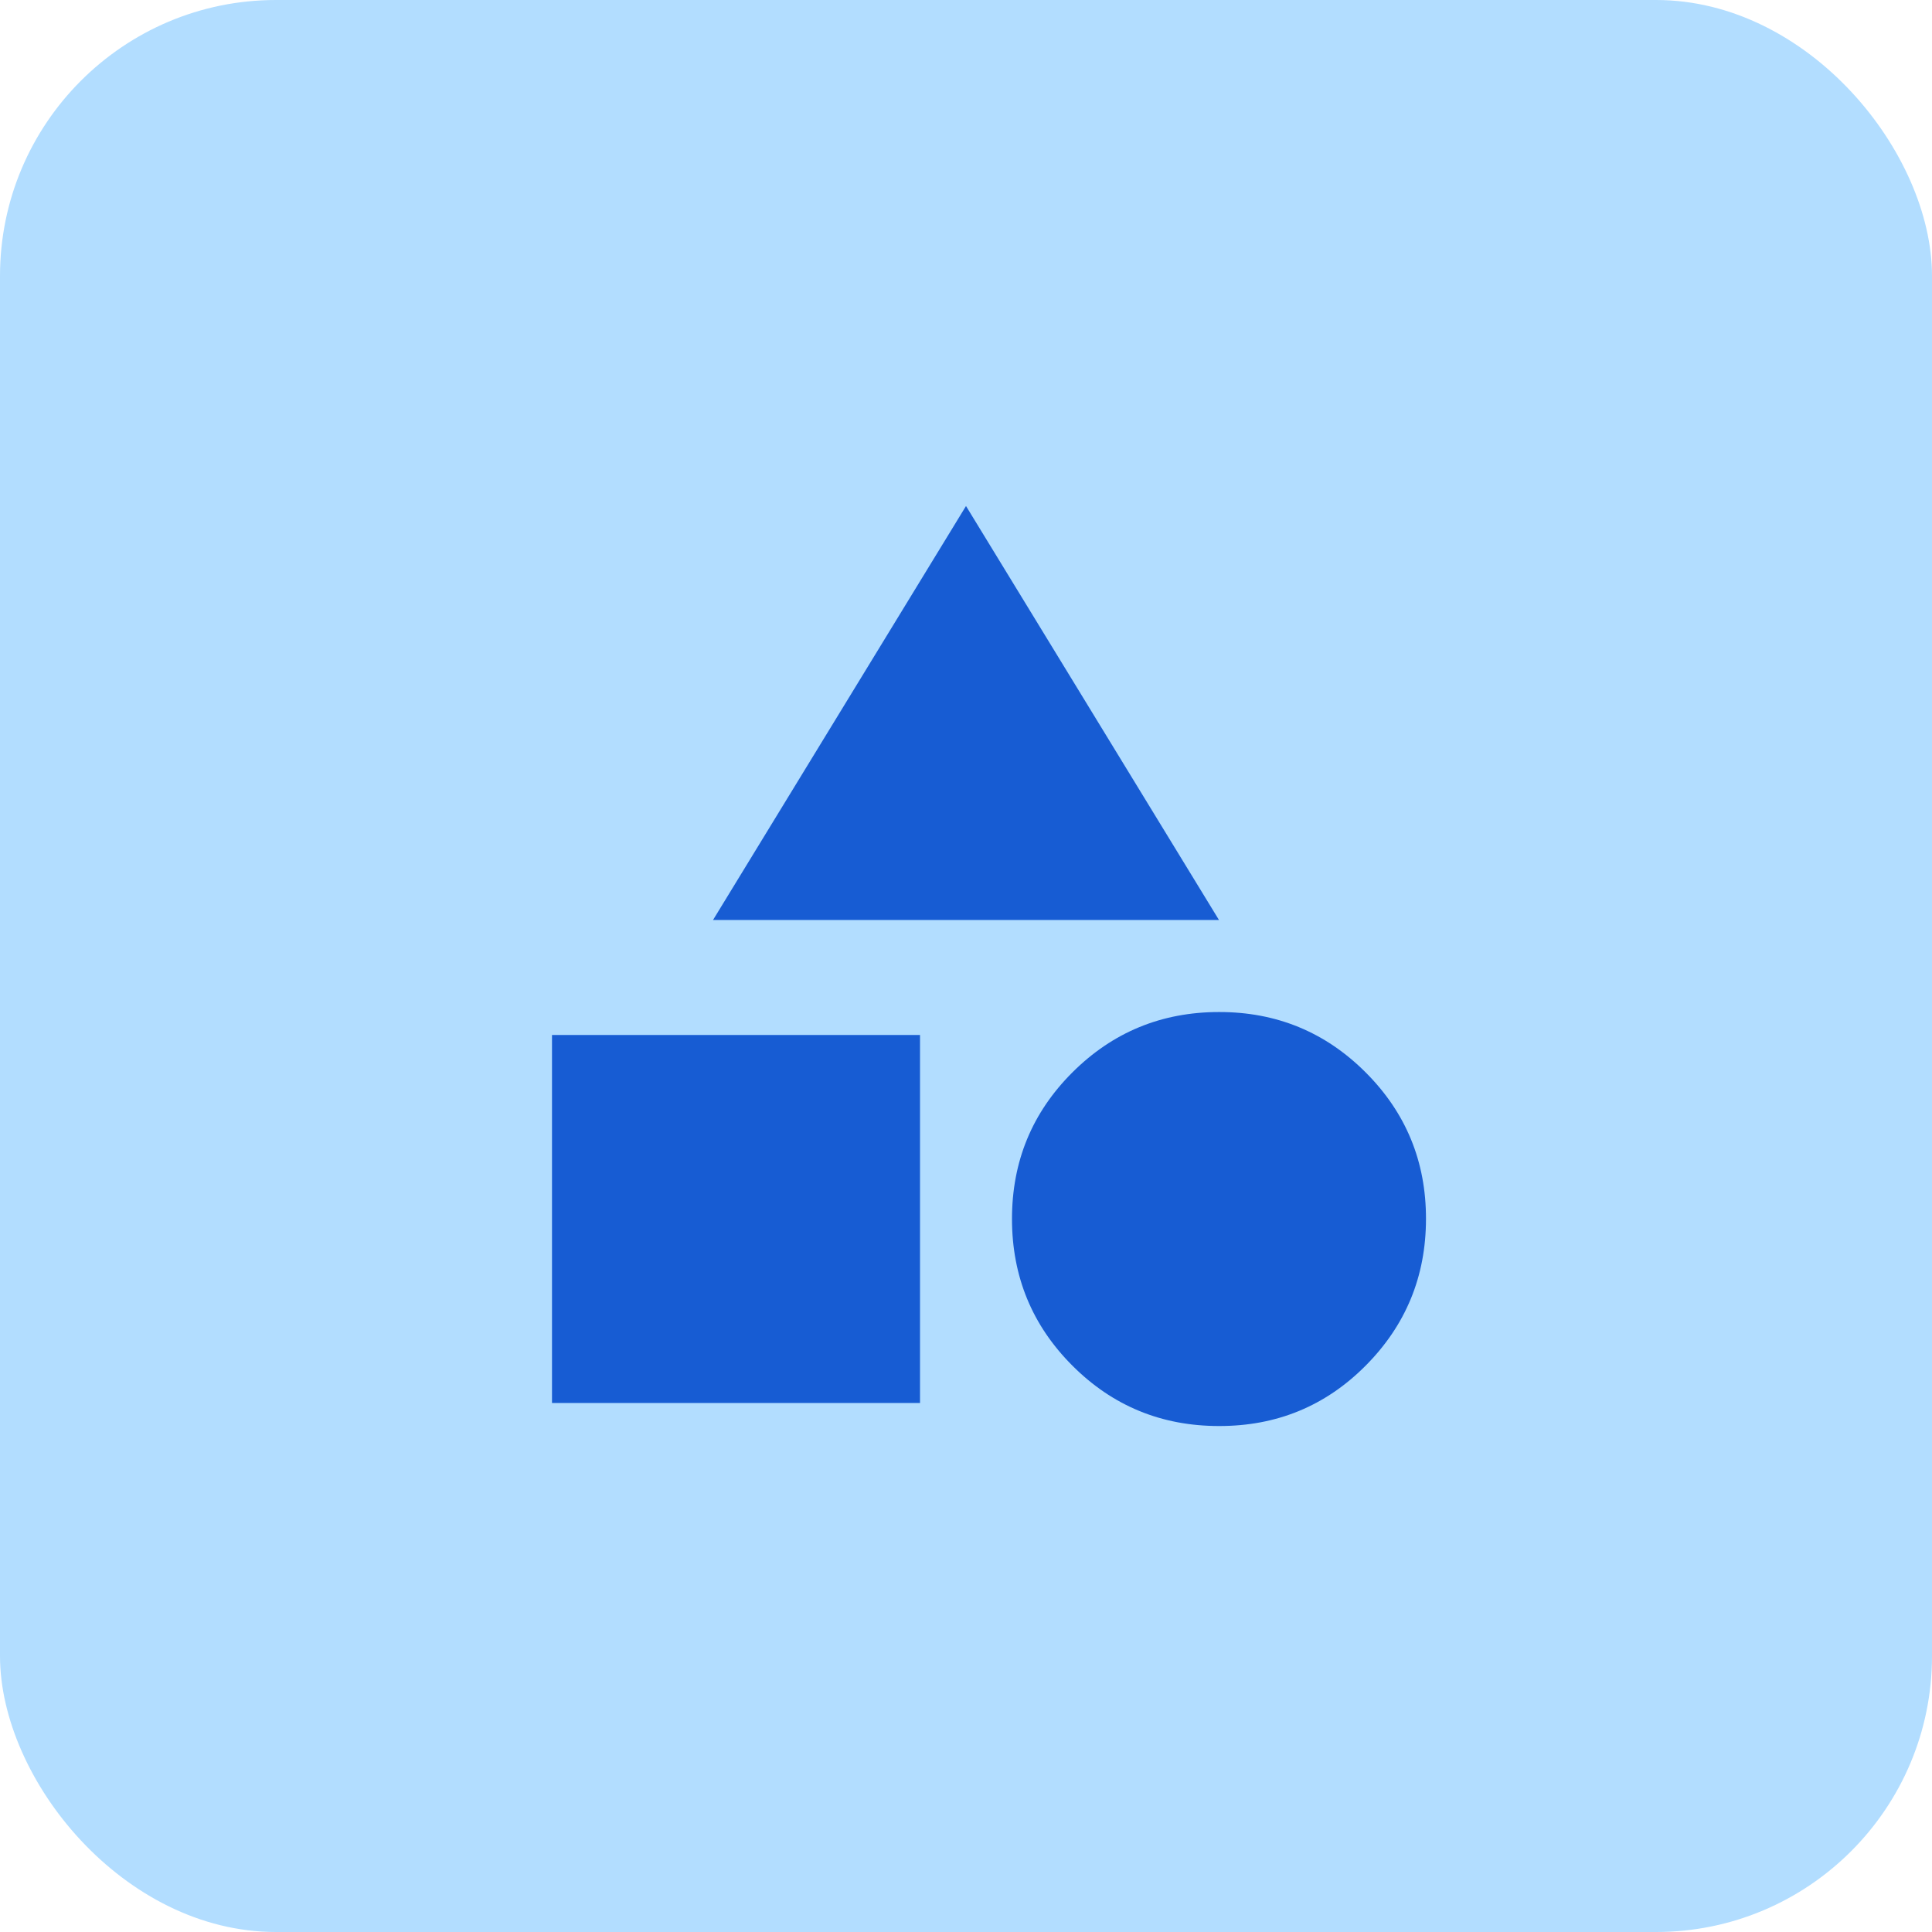
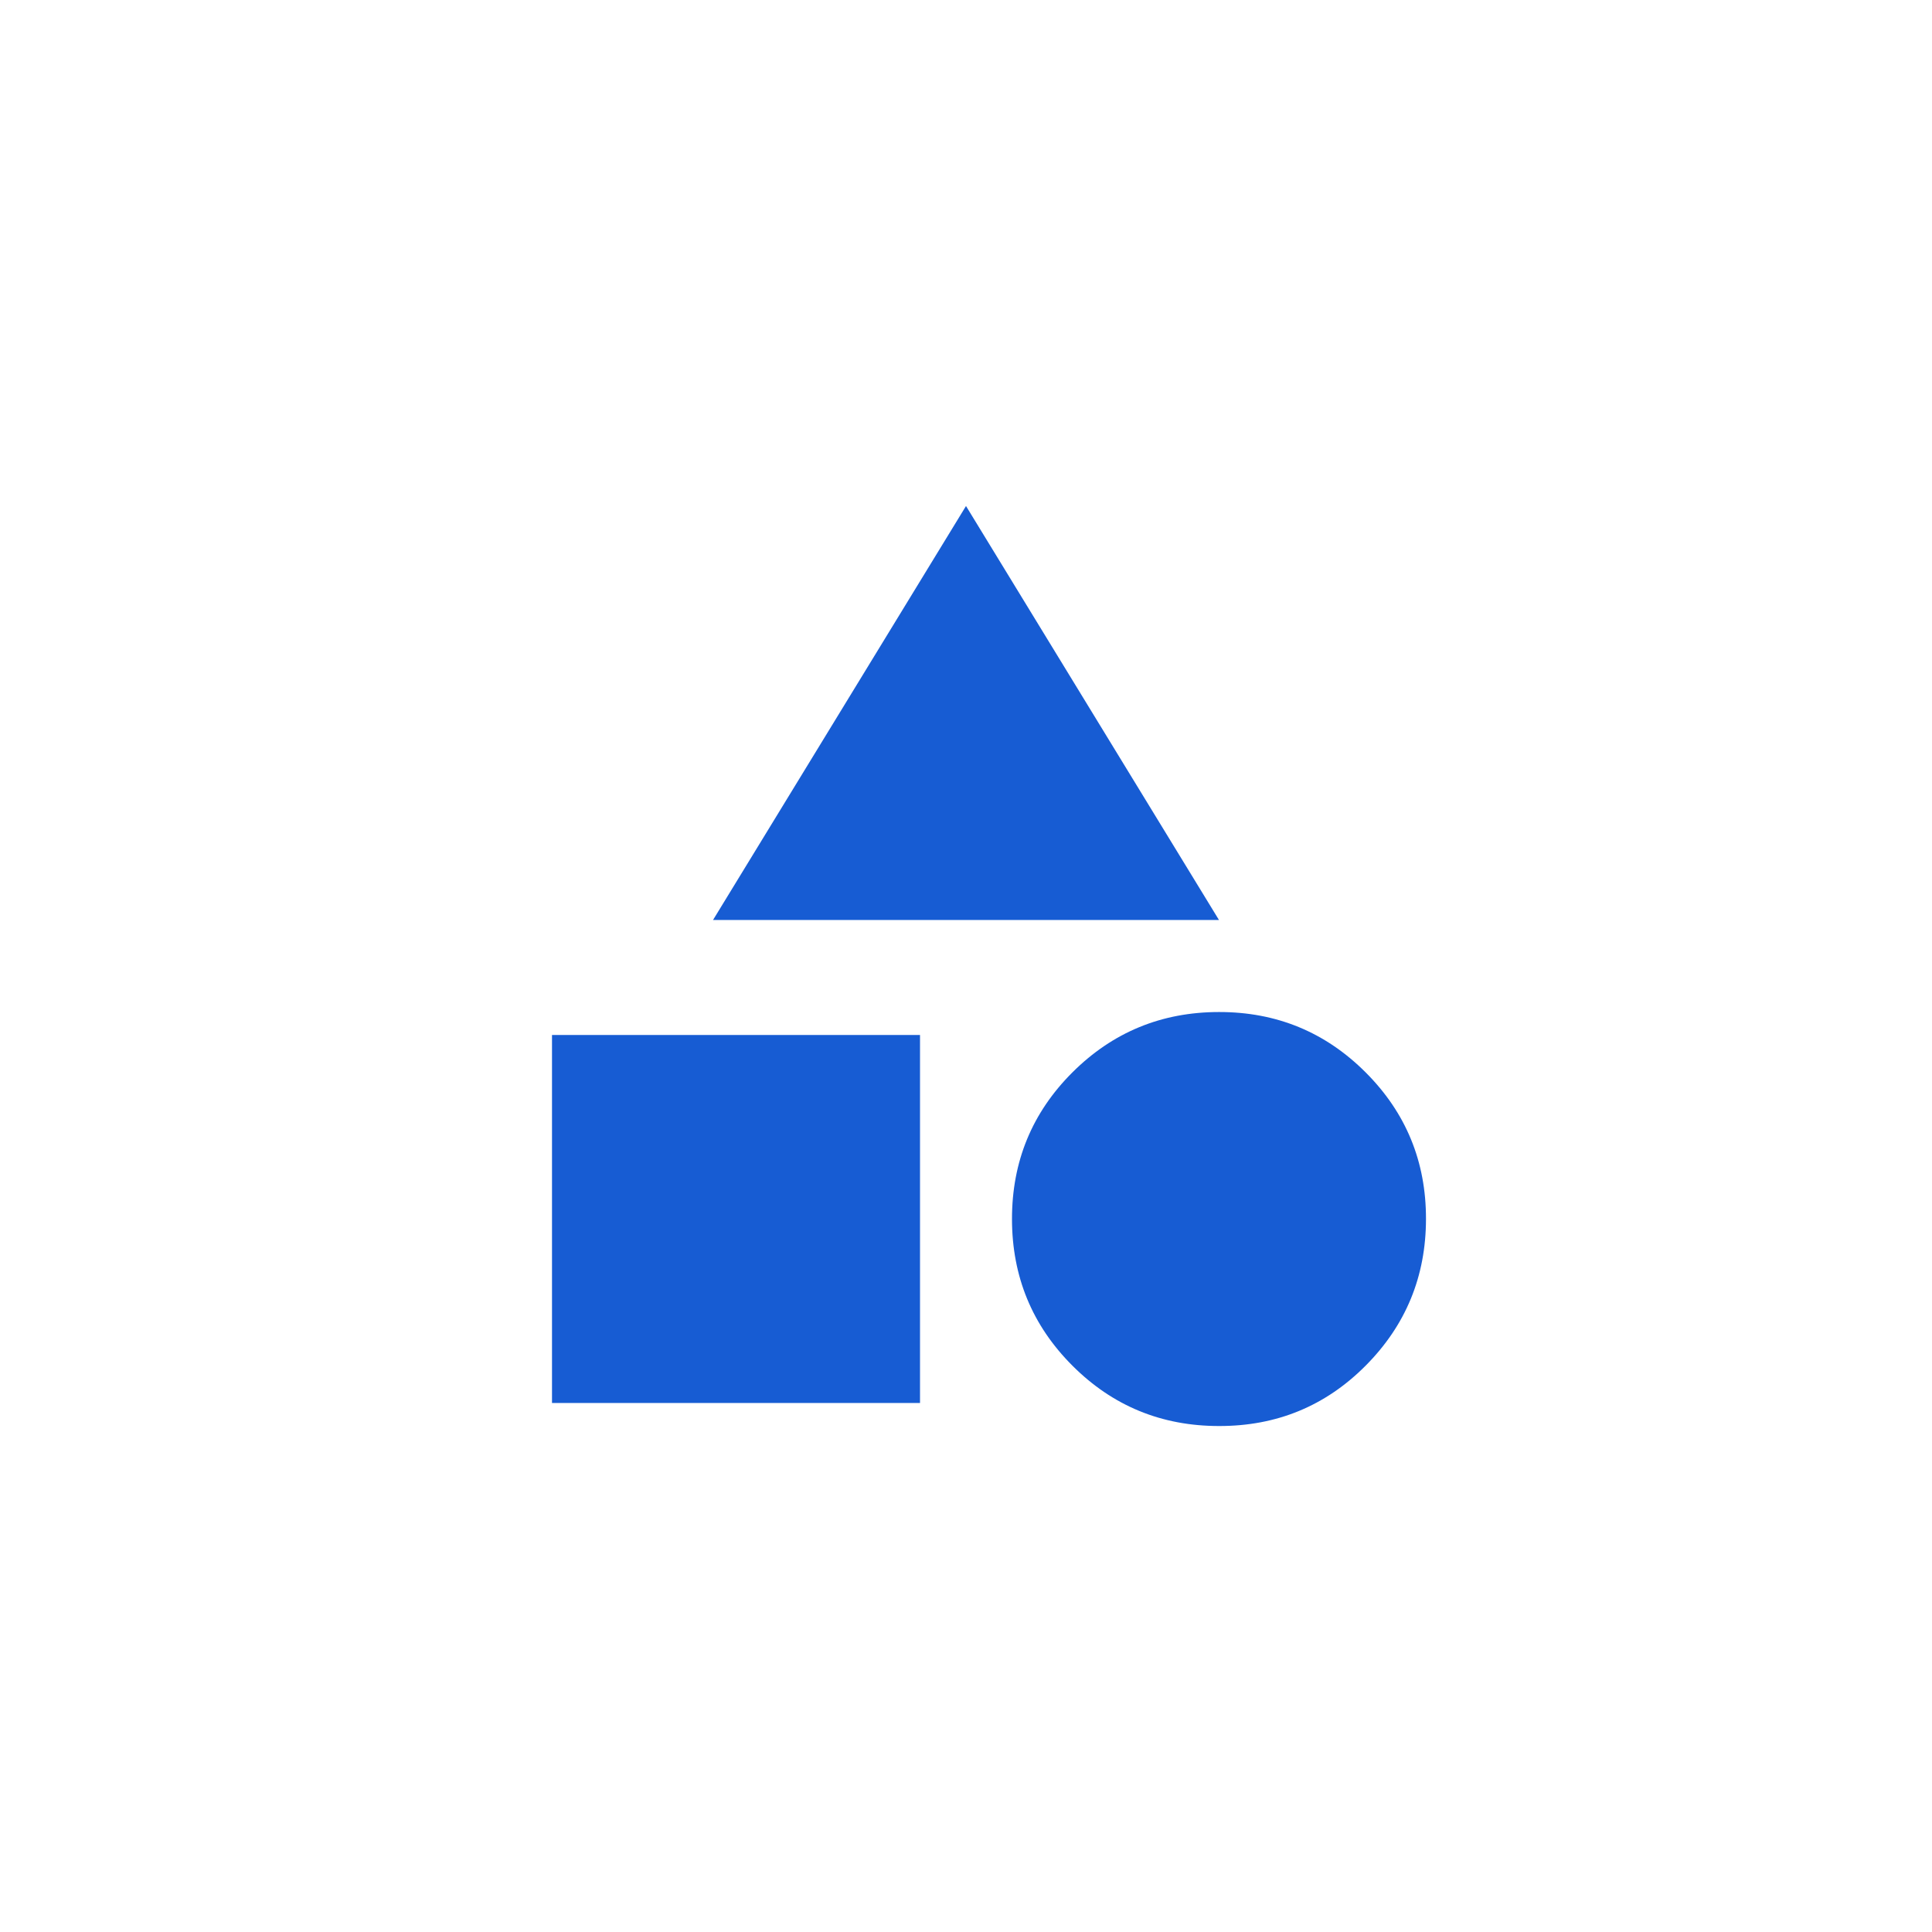
<svg xmlns="http://www.w3.org/2000/svg" width="56" height="56" viewBox="0 0 56 56" fill="none">
-   <rect width="56" height="56" rx="8" fill="#B2DDFF" />
  <path d="M20.667 26.667L28 14.667L35.333 26.667H20.667ZM35.333 41.334C33.667 41.334 32.25 40.751 31.084 39.584C29.918 38.418 29.334 37.001 29.333 35.334C29.332 33.666 29.916 32.25 31.084 31.084C32.252 29.919 33.668 29.335 35.333 29.334C36.998 29.332 38.415 29.915 39.584 31.084C40.753 32.253 41.336 33.67 41.333 35.334C41.331 36.998 40.748 38.414 39.584 39.584C38.42 40.754 37.004 41.337 35.333 41.334ZM16 40.667V30H26.667V40.667H16Z" fill="#175CD3" />
</svg>